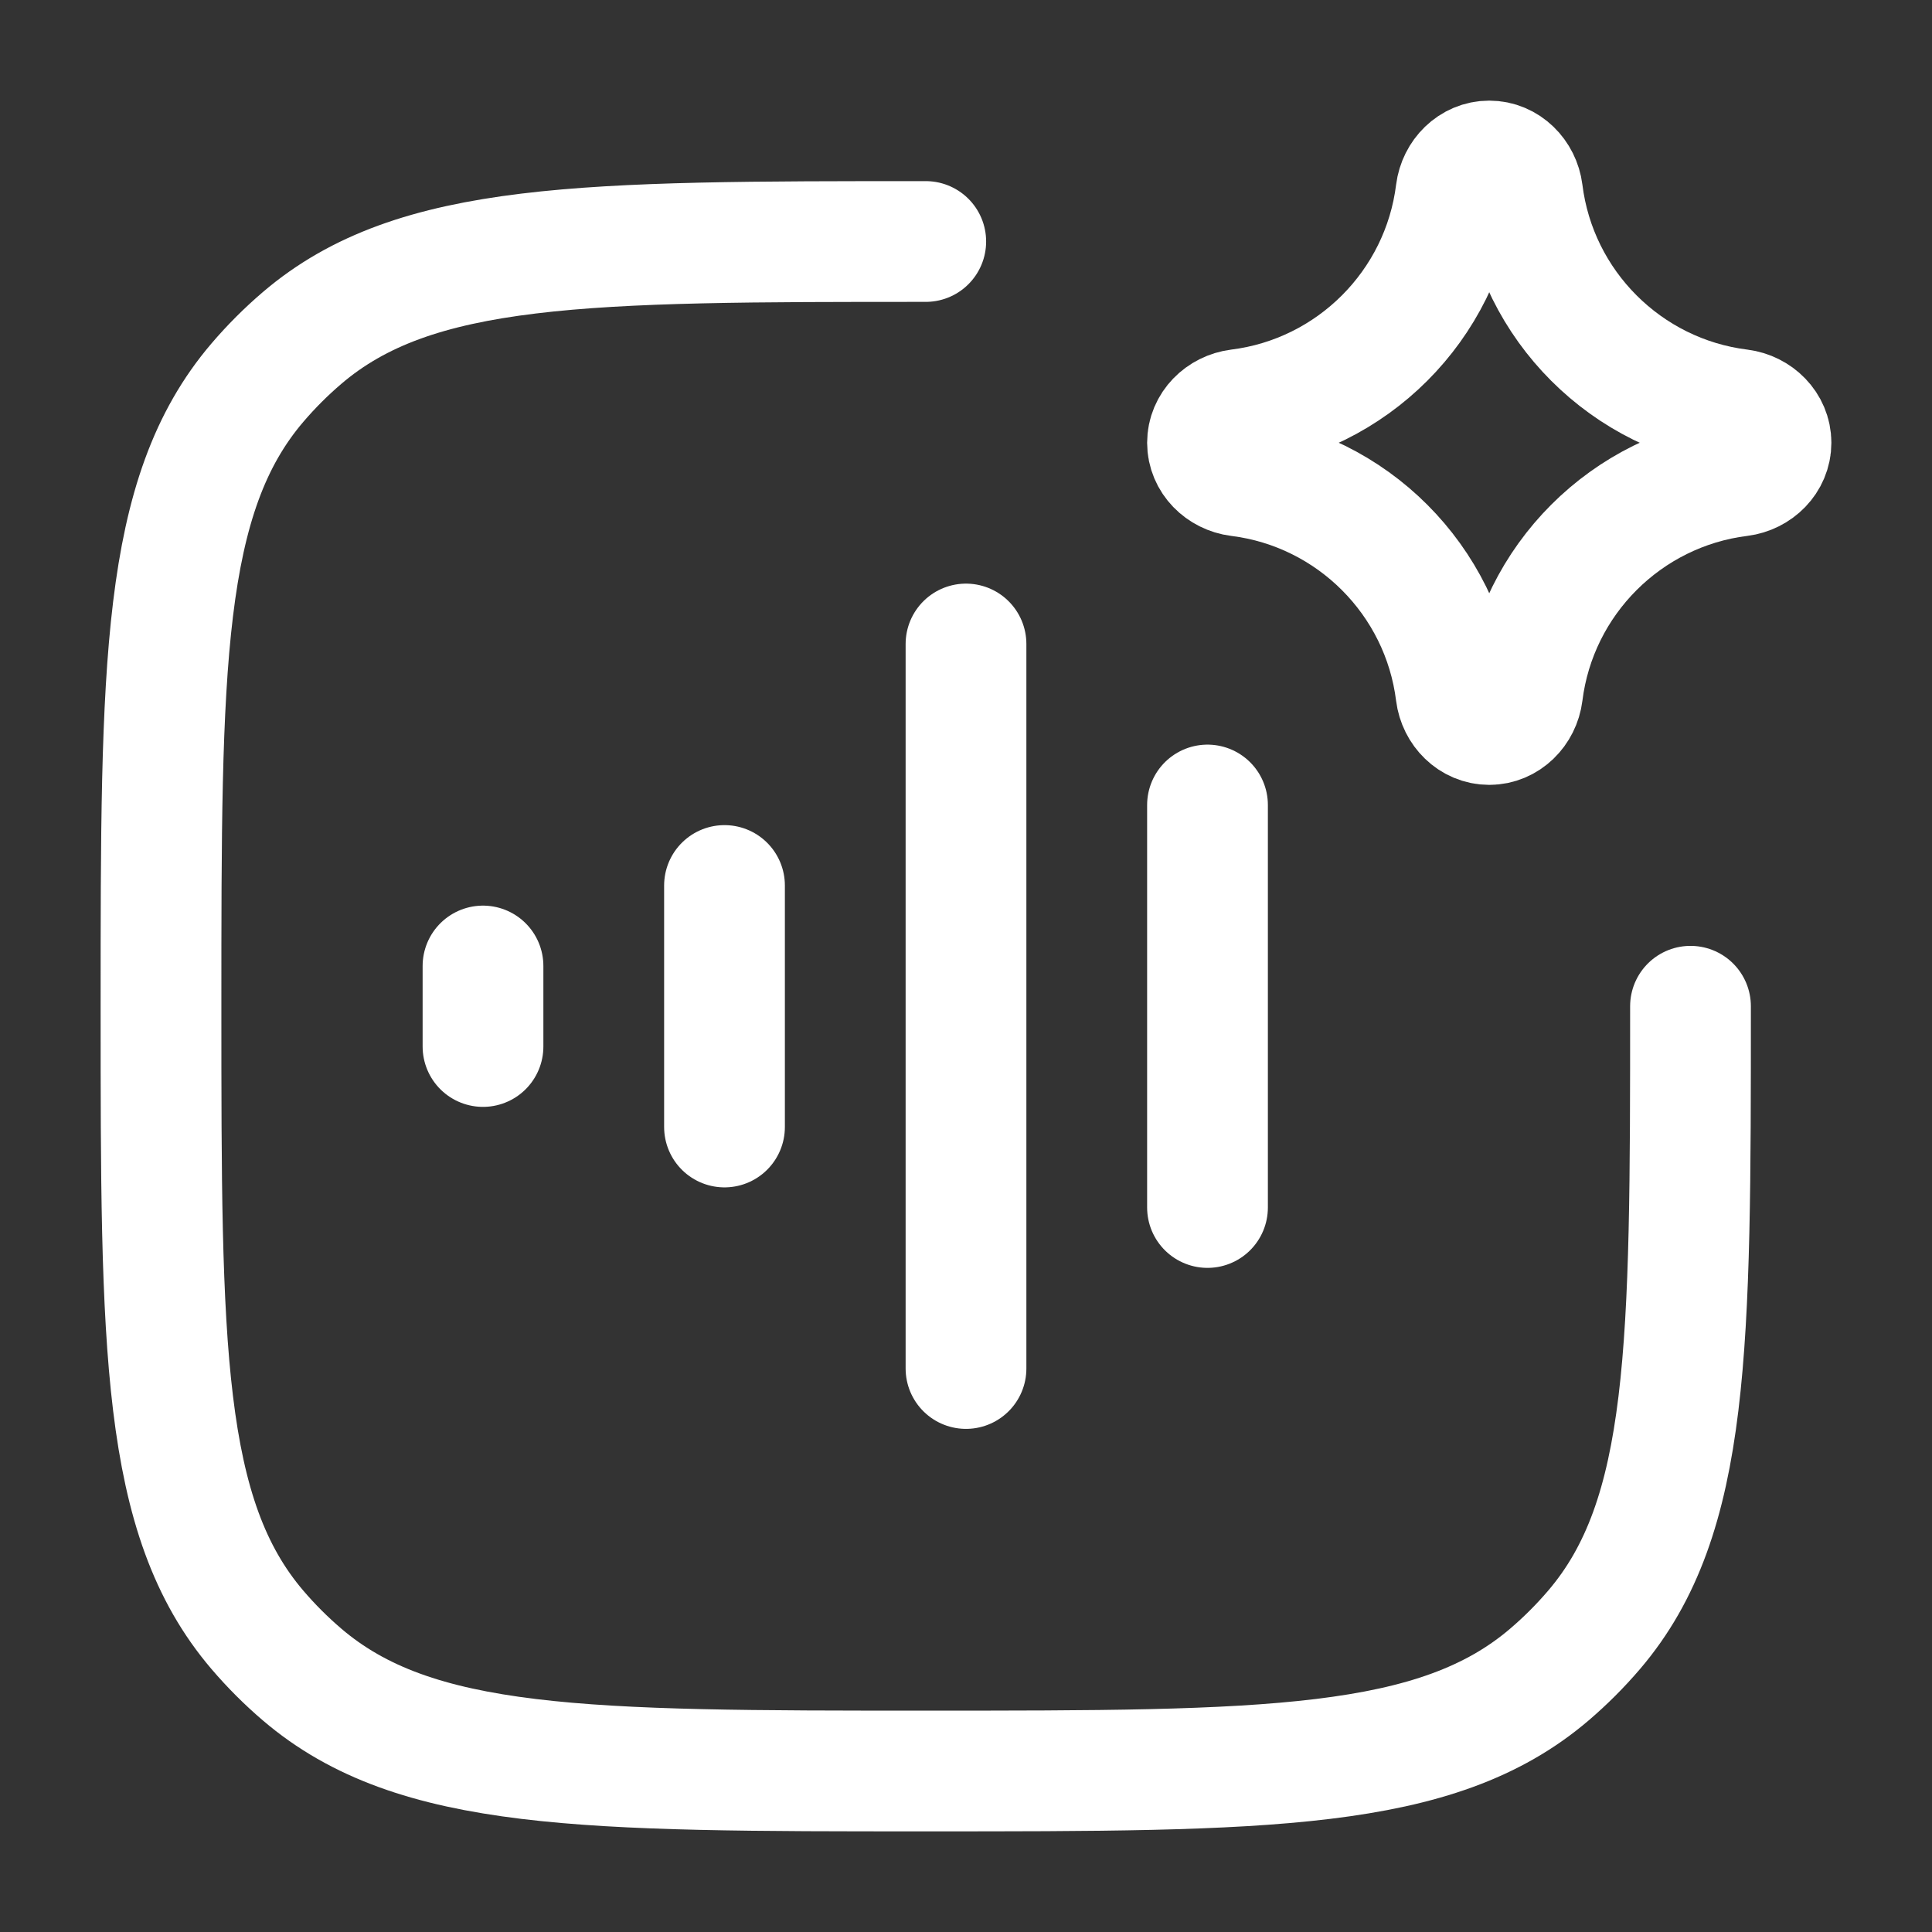
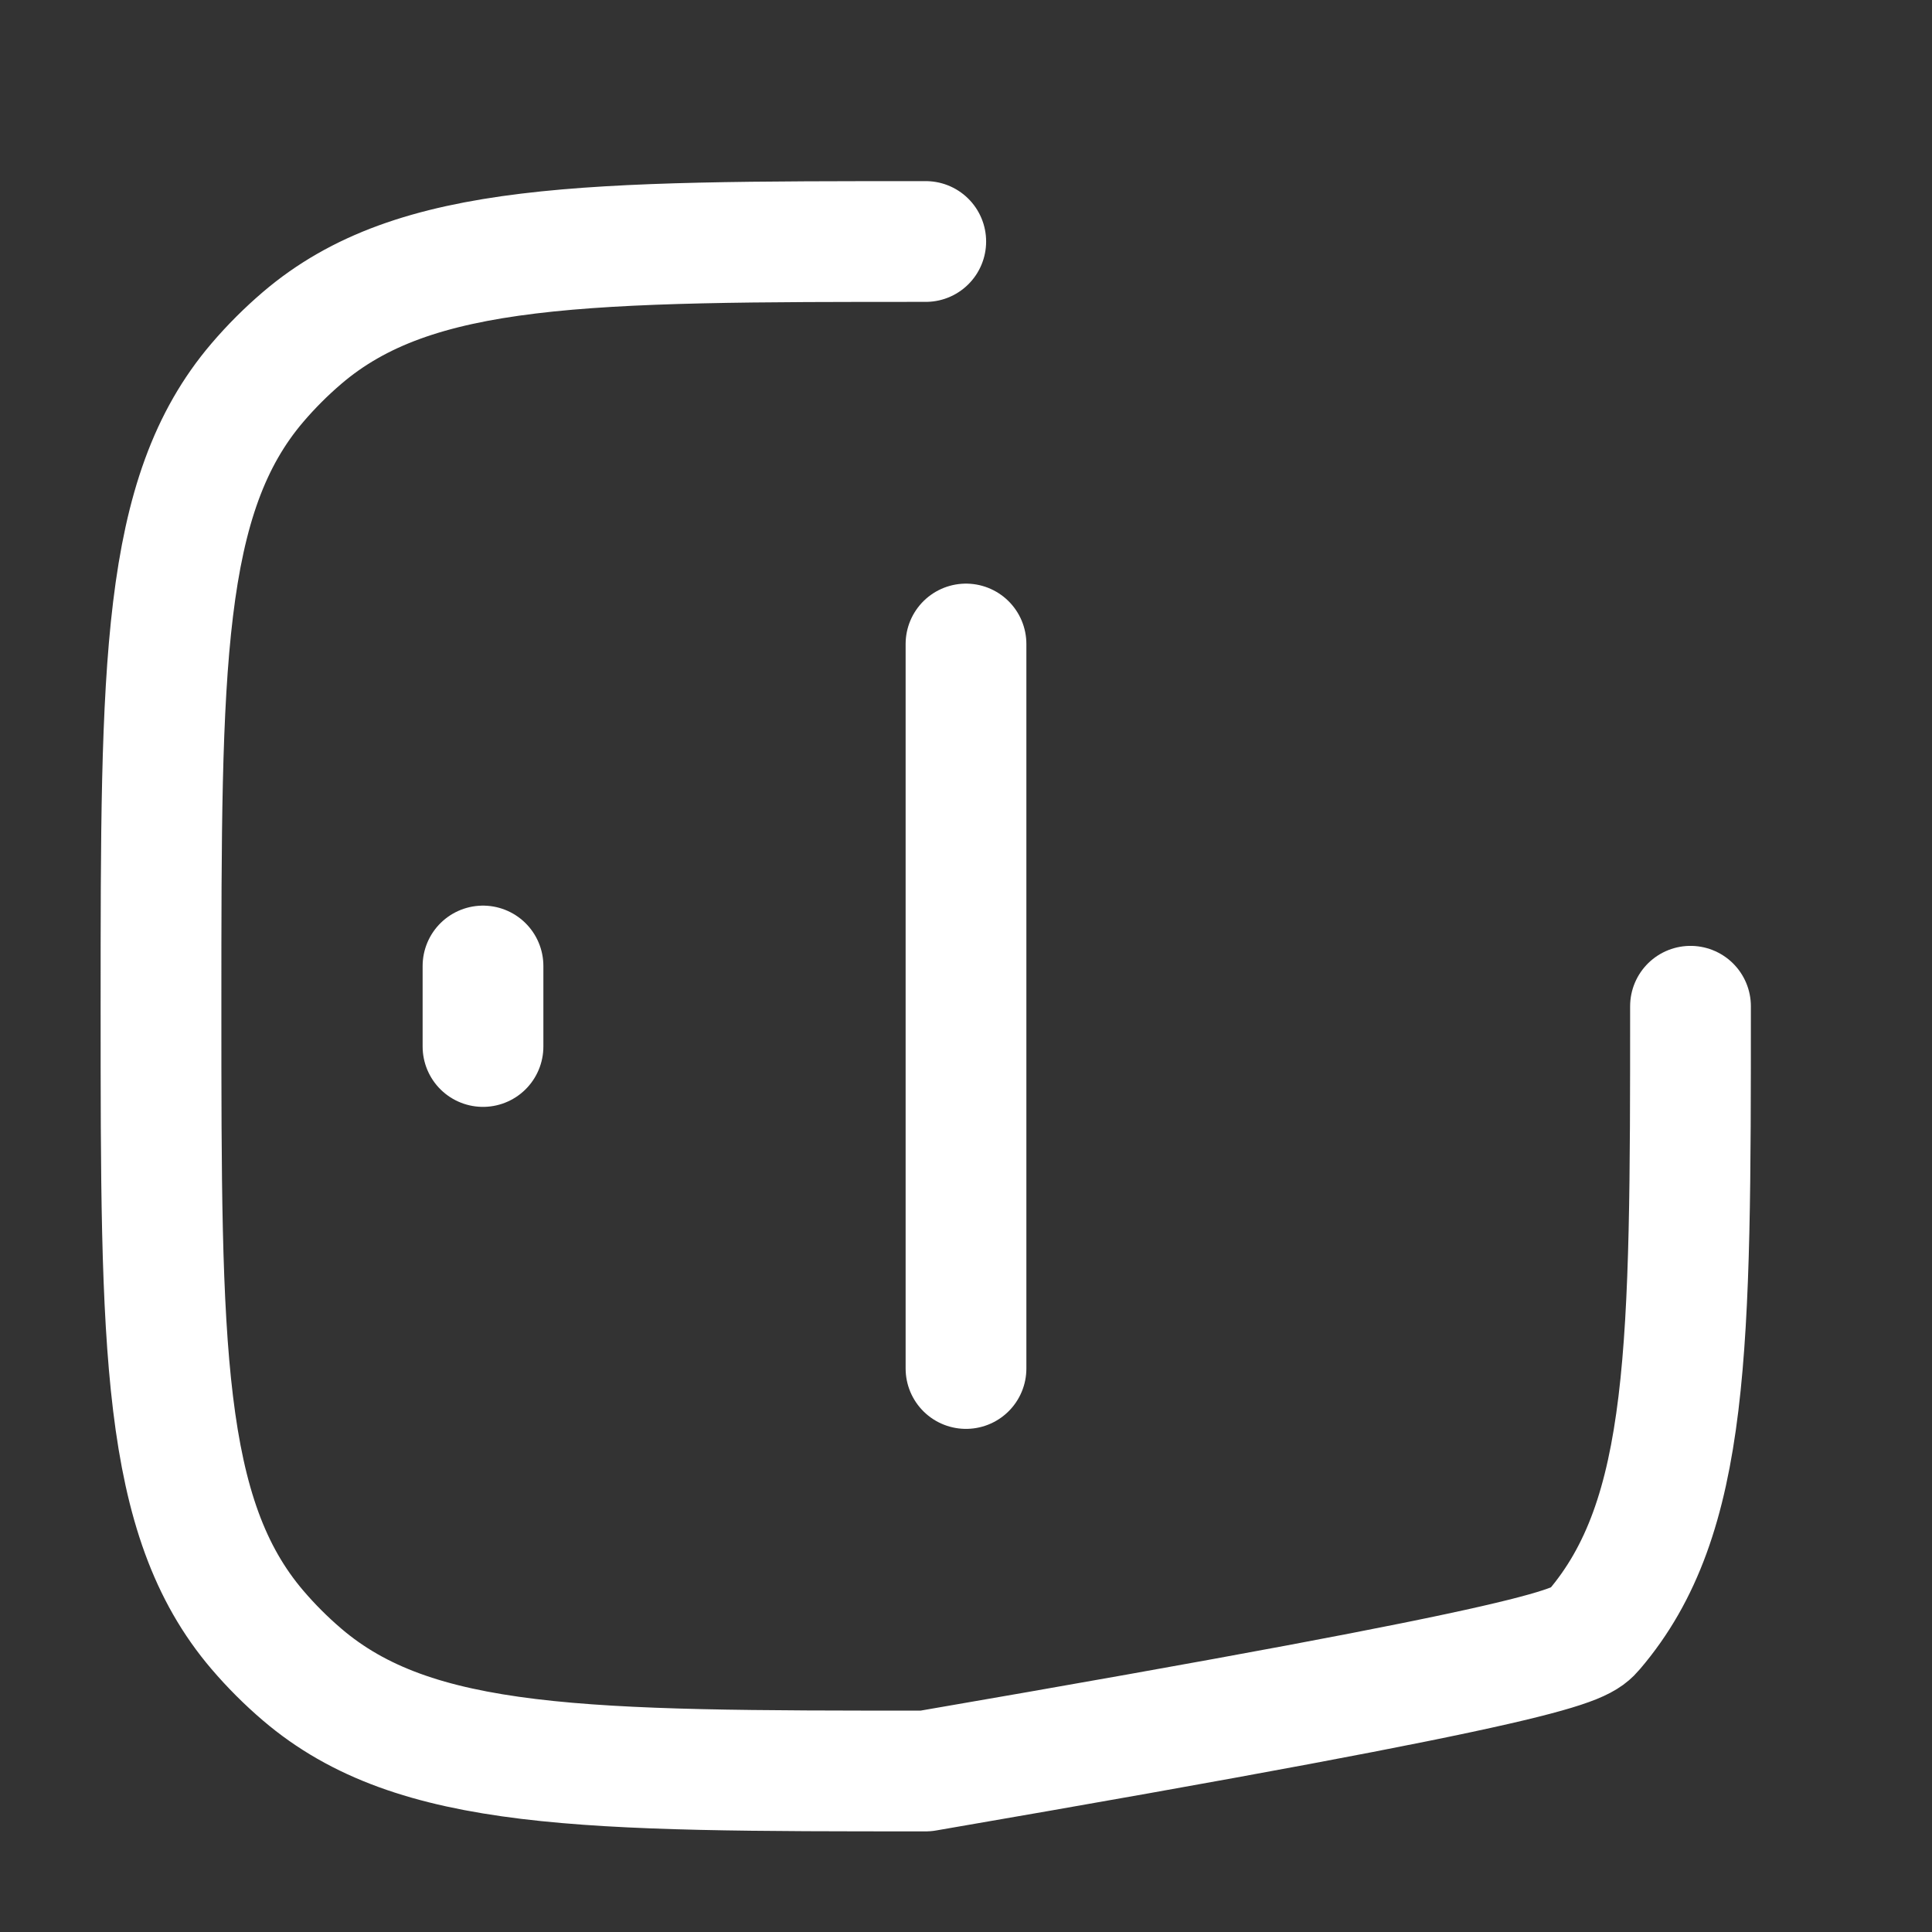
<svg xmlns="http://www.w3.org/2000/svg" viewBox="0 0 24 24" width="24" height="24" color="#ffffff" fill="none">
  <rect x="0" y="0" width="24" height="24" fill="#333333" stroke="none" />
-   <path d="M9 11V14" stroke="#ffffff" stroke-width="1.5" stroke-linecap="round" stroke-linejoin="round" />
-   <path d="M11.5 3C7.27 3 5.155 3 3.753 4.198C3.554 4.368 3.368 4.554 3.198 4.753C2 6.155 2 8.27 2 12.5C2 16.73 2 18.845 3.198 20.247C3.368 20.446 3.554 20.632 3.753 20.802C5.155 22 7.27 22 11.5 22C15.73 22 17.845 22 19.247 20.802C19.446 20.632 19.632 20.446 19.802 20.247C21 18.845 21 16.73 21 12.5" stroke="#ffffff" stroke-width="1.5" stroke-linecap="round" stroke-linejoin="round" />
+   <path d="M11.5 3C7.27 3 5.155 3 3.753 4.198C3.554 4.368 3.368 4.554 3.198 4.753C2 6.155 2 8.27 2 12.5C2 16.73 2 18.845 3.198 20.247C3.368 20.446 3.554 20.632 3.753 20.802C5.155 22 7.27 22 11.5 22C19.446 20.632 19.632 20.446 19.802 20.247C21 18.845 21 16.73 21 12.5" stroke="#ffffff" stroke-width="1.5" stroke-linecap="round" stroke-linejoin="round" />
  <path d="M12 8V17" stroke="#ffffff" stroke-width="1.5" stroke-linecap="round" stroke-linejoin="round" />
-   <path d="M15 10V15" stroke="#ffffff" stroke-width="1.5" stroke-linecap="round" stroke-linejoin="round" />
  <path d="M6 12V13" stroke="#ffffff" stroke-width="1.5" stroke-linecap="round" stroke-linejoin="round" />
-   <path d="M15.388 5.087C16.796 4.912 17.912 3.796 18.087 2.388C18.114 2.175 18.285 2 18.5 2C18.715 2 18.886 2.175 18.913 2.388C19.088 3.796 20.204 4.912 21.612 5.087C21.825 5.114 22 5.285 22 5.5C22 5.715 21.825 5.886 21.612 5.913C20.204 6.088 19.088 7.204 18.913 8.612C18.886 8.825 18.715 9 18.5 9C18.285 9 18.114 8.825 18.087 8.612C17.912 7.204 16.796 6.088 15.388 5.913C15.175 5.886 15 5.715 15 5.5C15 5.285 15.175 5.114 15.388 5.087Z" stroke="#ffffff" stroke-width="1.5" stroke-linecap="round" stroke-linejoin="round" />
</svg>